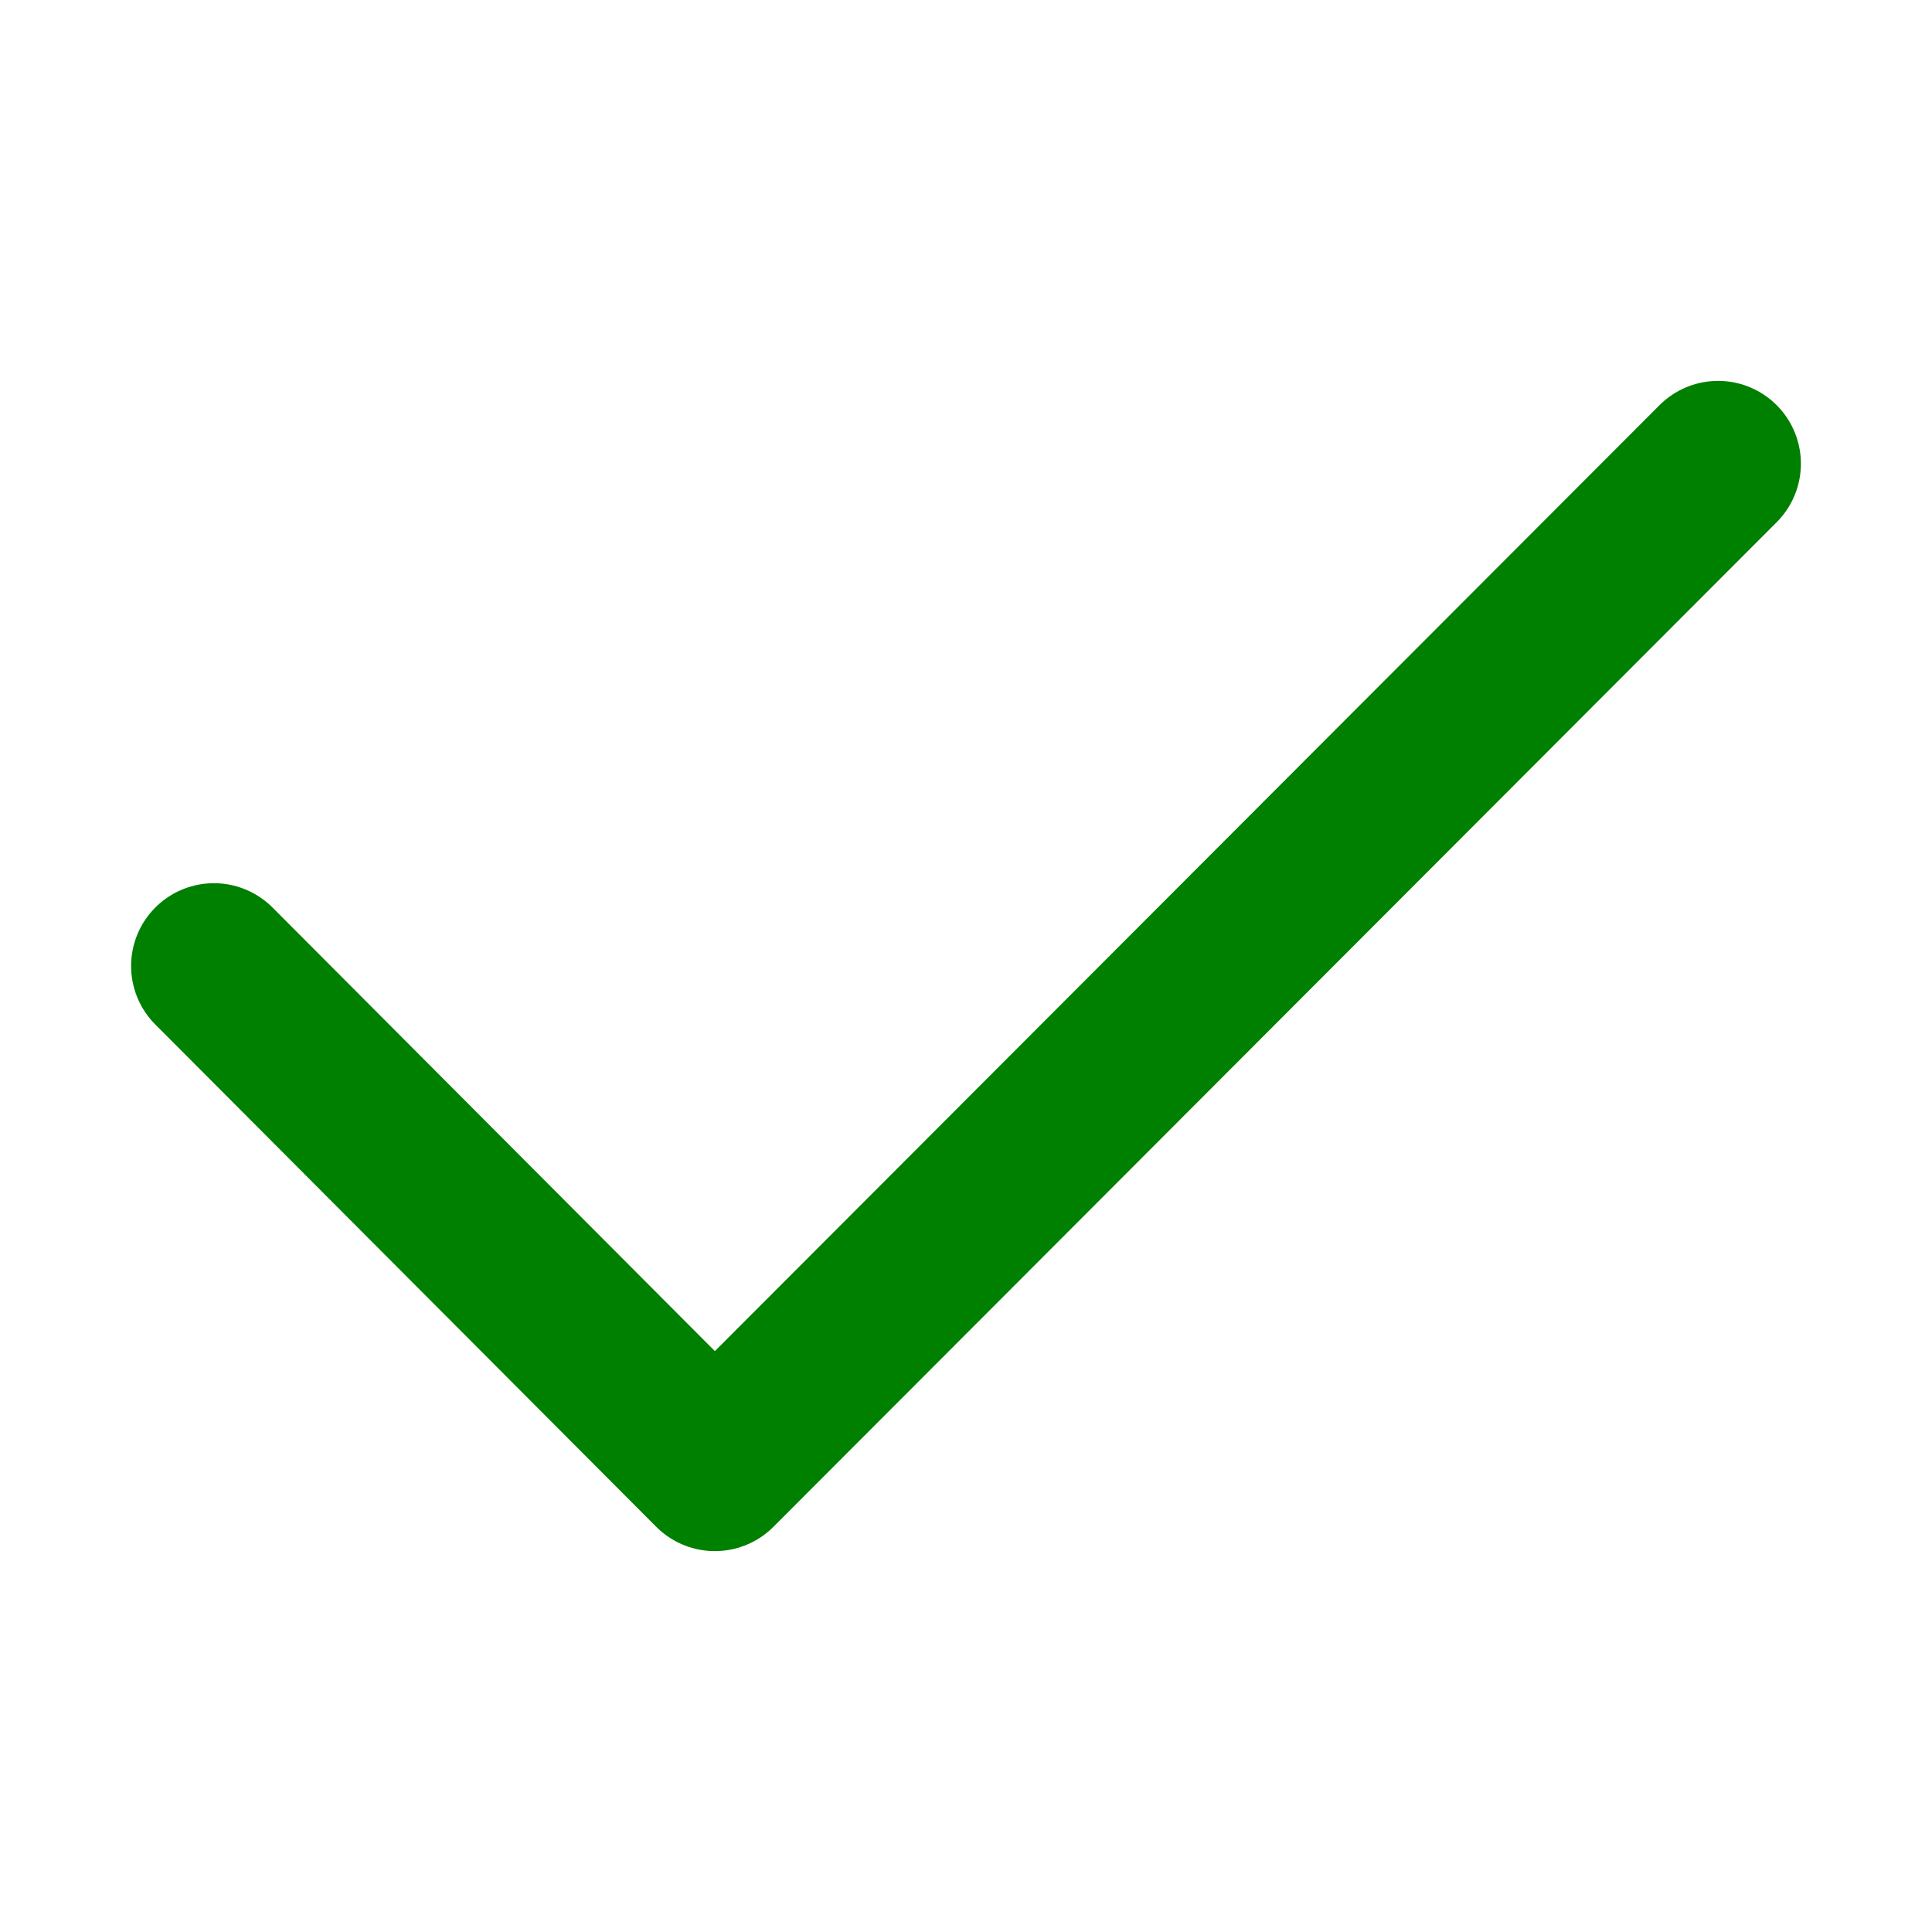
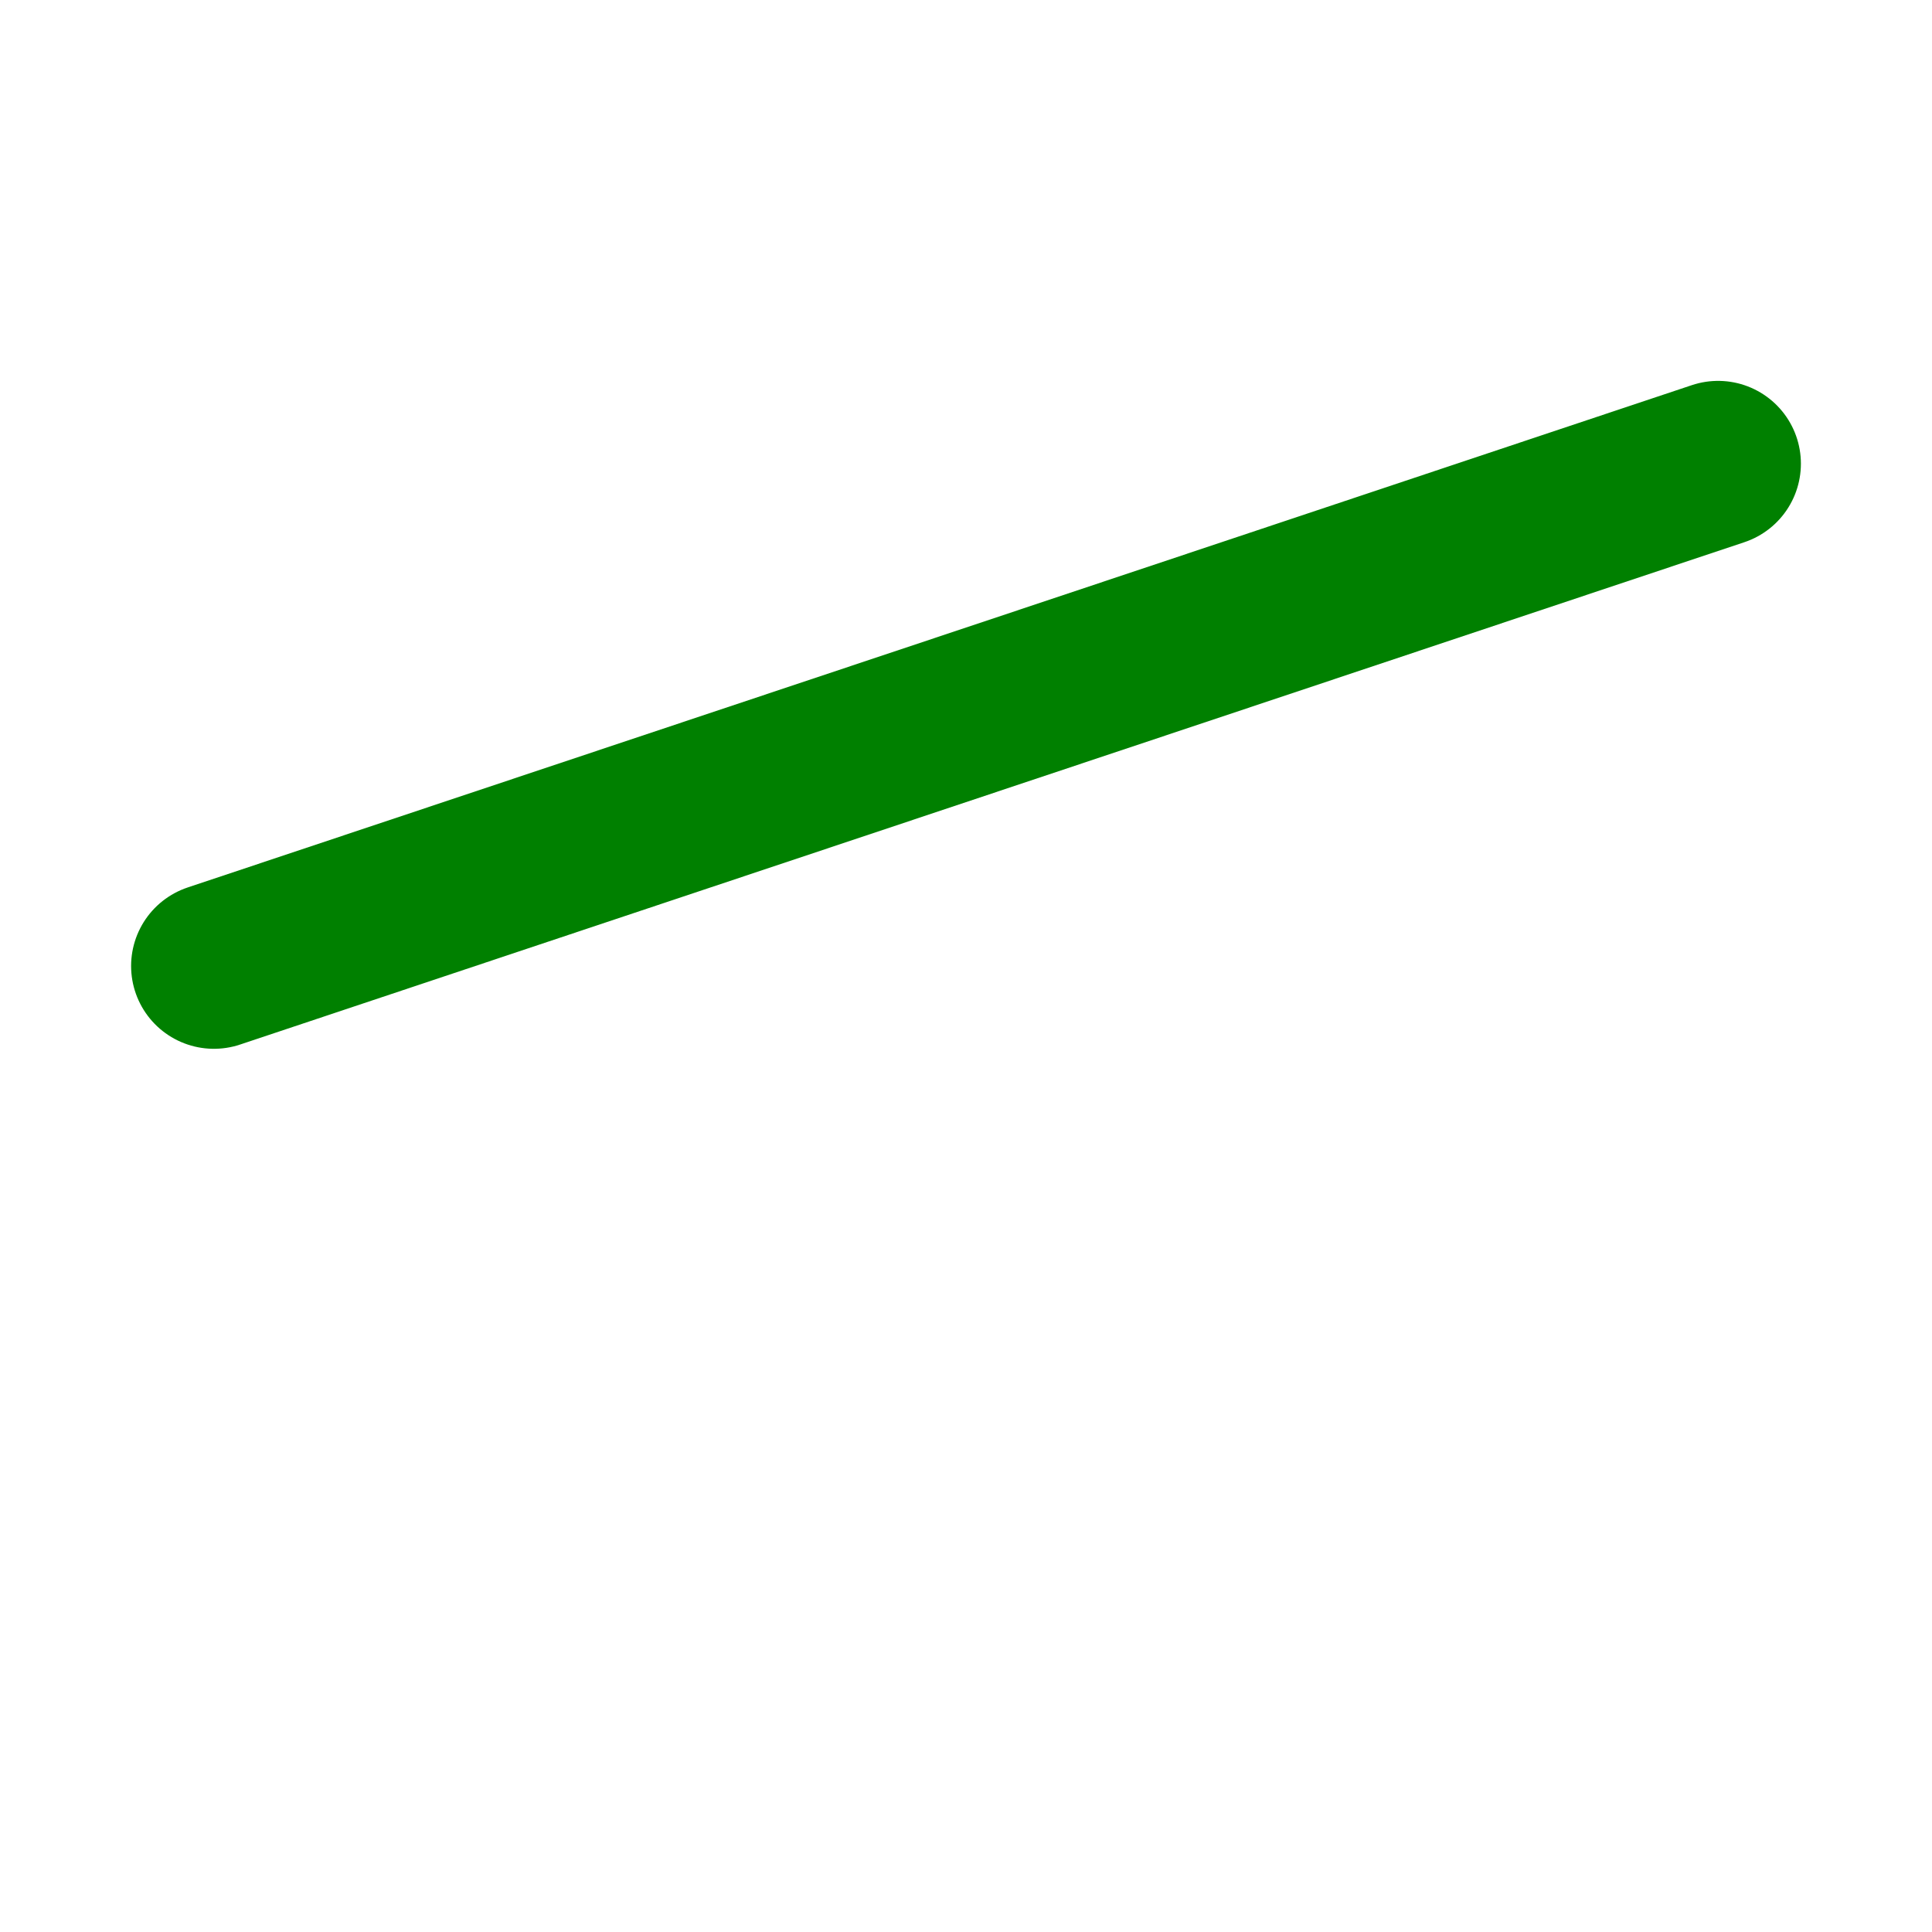
<svg xmlns="http://www.w3.org/2000/svg" width="50" height="50" viewBox="0 0 14 10" fill="none">
-   <path d="M1.55 5L5.18 8.64L12.45 1.36" stroke="green" stroke-width="1.2" stroke-linecap="round" stroke-linejoin="round" />
+   <path d="M1.55 5L12.45 1.36" stroke="green" stroke-width="1.2" stroke-linecap="round" stroke-linejoin="round" />
</svg>